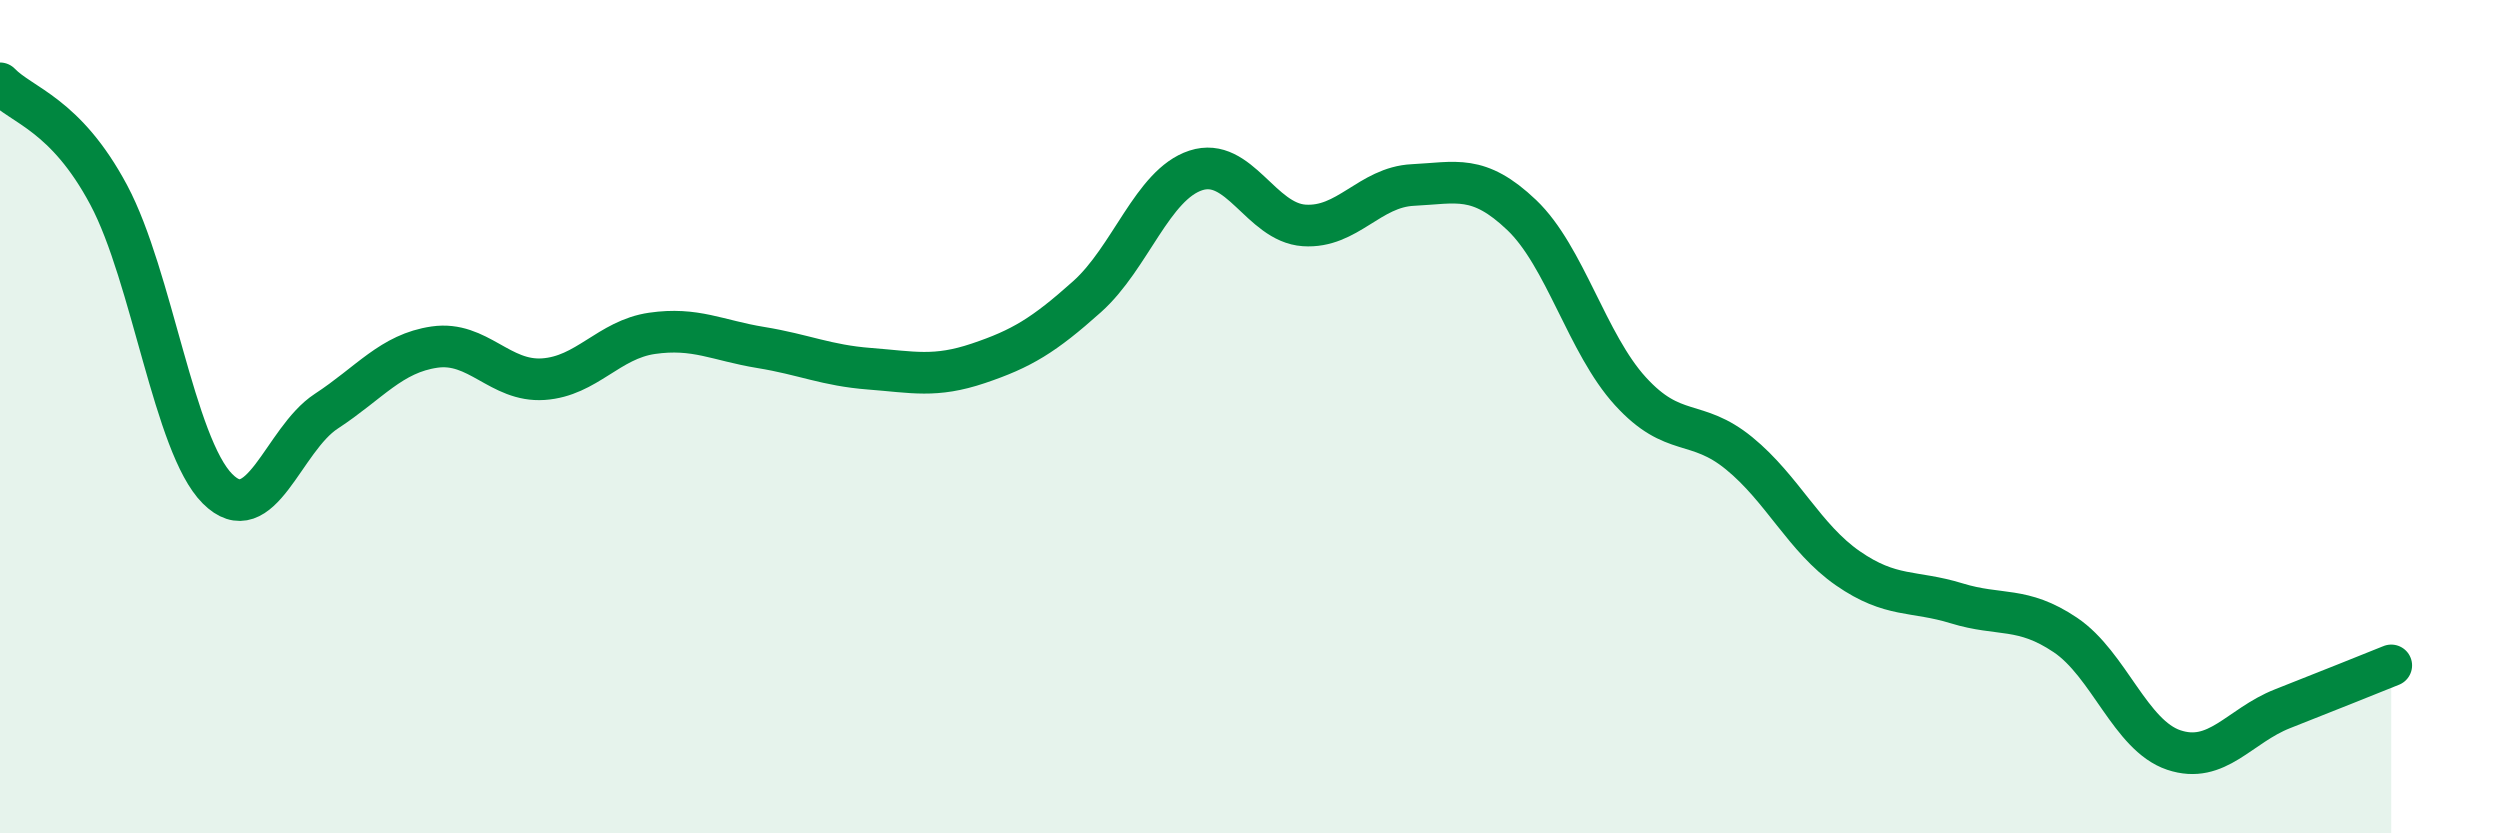
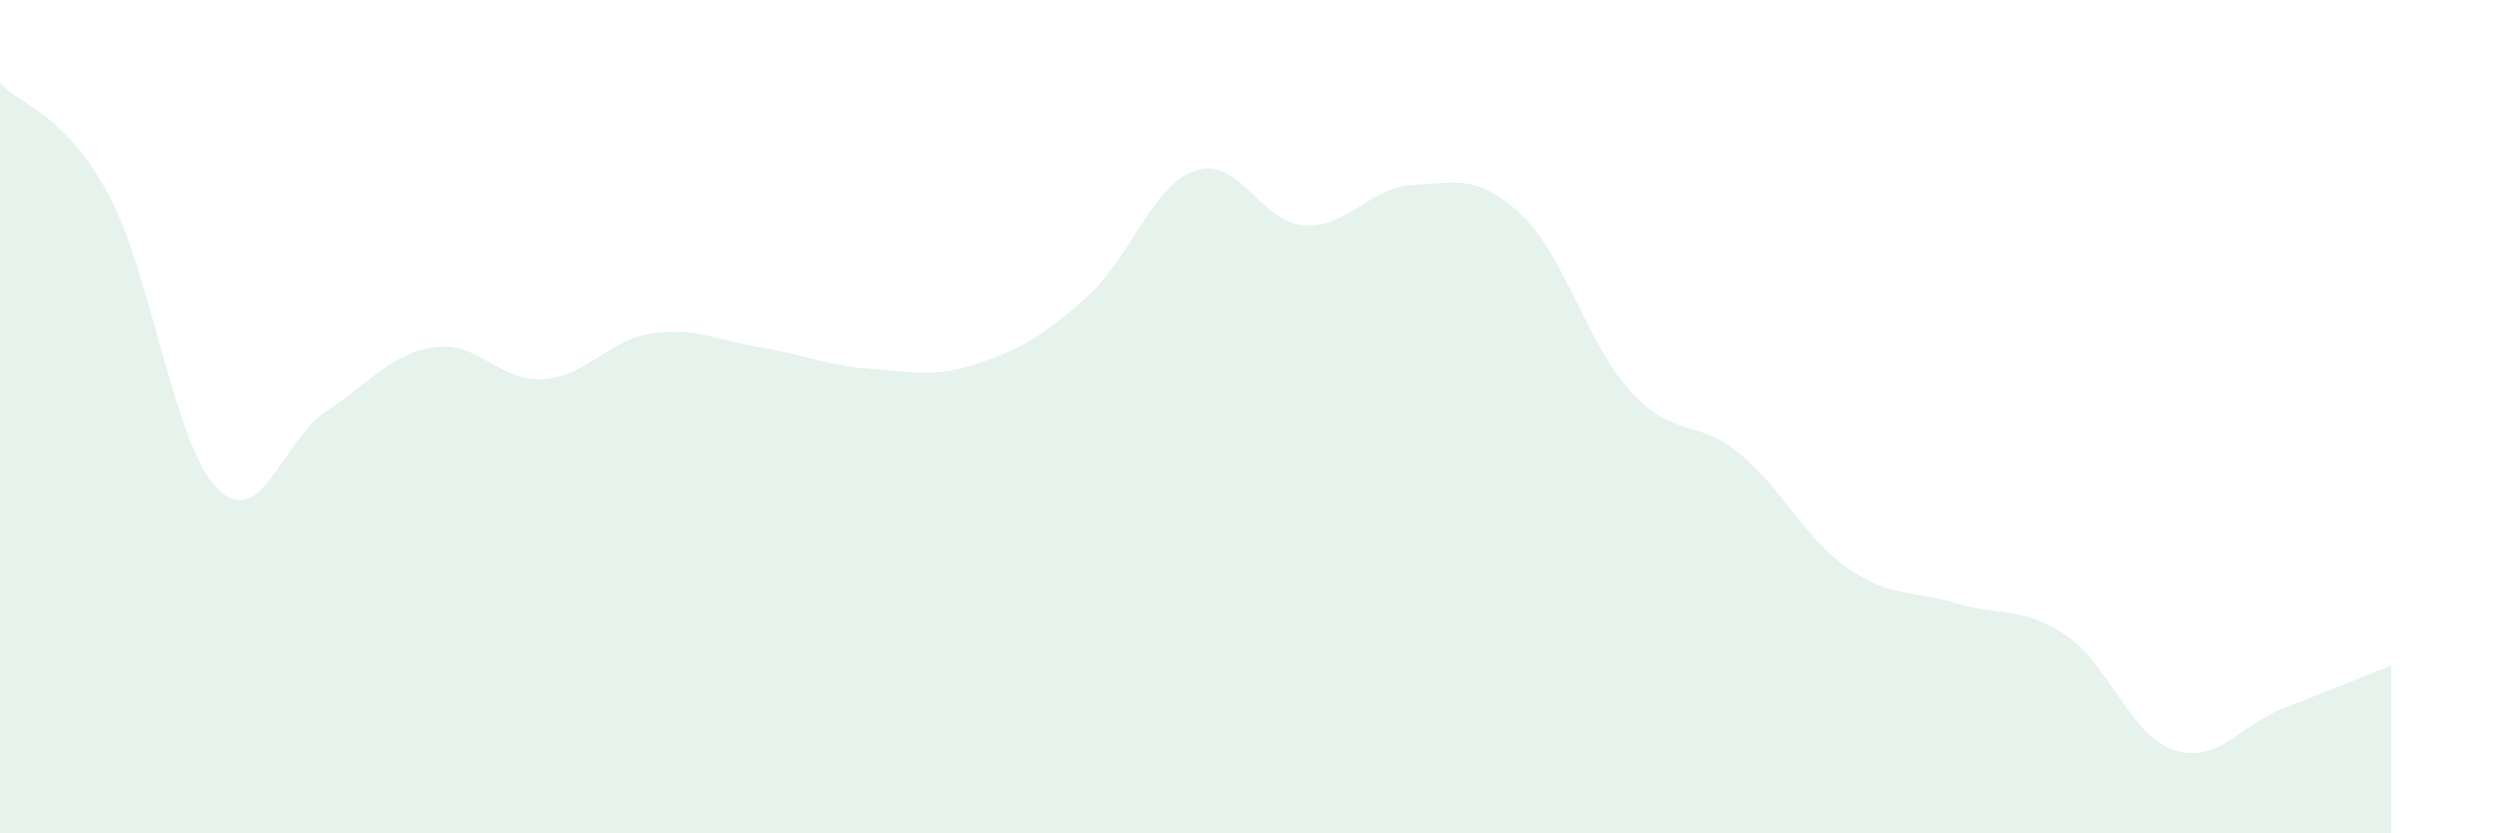
<svg xmlns="http://www.w3.org/2000/svg" width="60" height="20" viewBox="0 0 60 20">
  <path d="M 0,2 C 0.52,2.54 1.57,2.73 2.61,4.68 C 3.65,6.63 4.18,10.69 5.22,11.73 C 6.26,12.77 6.79,10.55 7.83,9.87 C 8.87,9.19 9.39,8.48 10.43,8.33 C 11.47,8.18 12,9.17 13.04,9.1 C 14.08,9.03 14.61,8.15 15.65,8 C 16.69,7.85 17.22,8.17 18.26,8.34 C 19.3,8.51 19.83,8.77 20.87,8.85 C 21.91,8.93 22.44,9.07 23.48,8.72 C 24.52,8.37 25.05,8.05 26.09,7.12 C 27.13,6.19 27.66,4.43 28.7,4.09 C 29.74,3.75 30.26,5.34 31.3,5.41 C 32.34,5.48 32.87,4.49 33.91,4.44 C 34.95,4.39 35.48,4.17 36.52,5.16 C 37.56,6.15 38.09,8.25 39.13,9.39 C 40.17,10.53 40.7,10.03 41.74,10.88 C 42.78,11.73 43.31,12.92 44.35,13.64 C 45.39,14.36 45.92,14.16 46.96,14.48 C 48,14.8 48.53,14.54 49.57,15.24 C 50.61,15.94 51.13,17.65 52.17,18 C 53.21,18.35 53.74,17.42 54.78,17.01 C 55.82,16.6 56.87,16.18 57.39,15.97L57.39 20L0 20Z" fill="#008740" opacity="0.1" stroke-linecap="round" stroke-linejoin="round" />
-   <path d="M 0,2 C 0.52,2.54 1.57,2.73 2.61,4.68 C 3.65,6.63 4.18,10.69 5.22,11.73 C 6.26,12.77 6.79,10.55 7.83,9.87 C 8.87,9.19 9.39,8.48 10.43,8.33 C 11.47,8.18 12,9.17 13.04,9.1 C 14.08,9.03 14.61,8.15 15.65,8 C 16.69,7.85 17.22,8.17 18.26,8.34 C 19.3,8.51 19.83,8.77 20.87,8.85 C 21.91,8.93 22.44,9.07 23.48,8.72 C 24.52,8.37 25.05,8.05 26.09,7.12 C 27.13,6.19 27.66,4.43 28.7,4.09 C 29.74,3.75 30.26,5.34 31.3,5.41 C 32.34,5.48 32.87,4.49 33.91,4.44 C 34.95,4.39 35.48,4.17 36.52,5.16 C 37.56,6.15 38.09,8.25 39.13,9.39 C 40.17,10.53 40.7,10.03 41.74,10.88 C 42.78,11.73 43.31,12.92 44.35,13.64 C 45.39,14.36 45.92,14.16 46.96,14.48 C 48,14.8 48.53,14.54 49.57,15.24 C 50.61,15.94 51.13,17.65 52.17,18 C 53.21,18.35 53.74,17.42 54.78,17.01 C 55.82,16.6 56.87,16.18 57.39,15.97" stroke="#008740" stroke-width="1" fill="none" stroke-linecap="round" stroke-linejoin="round" />
</svg>